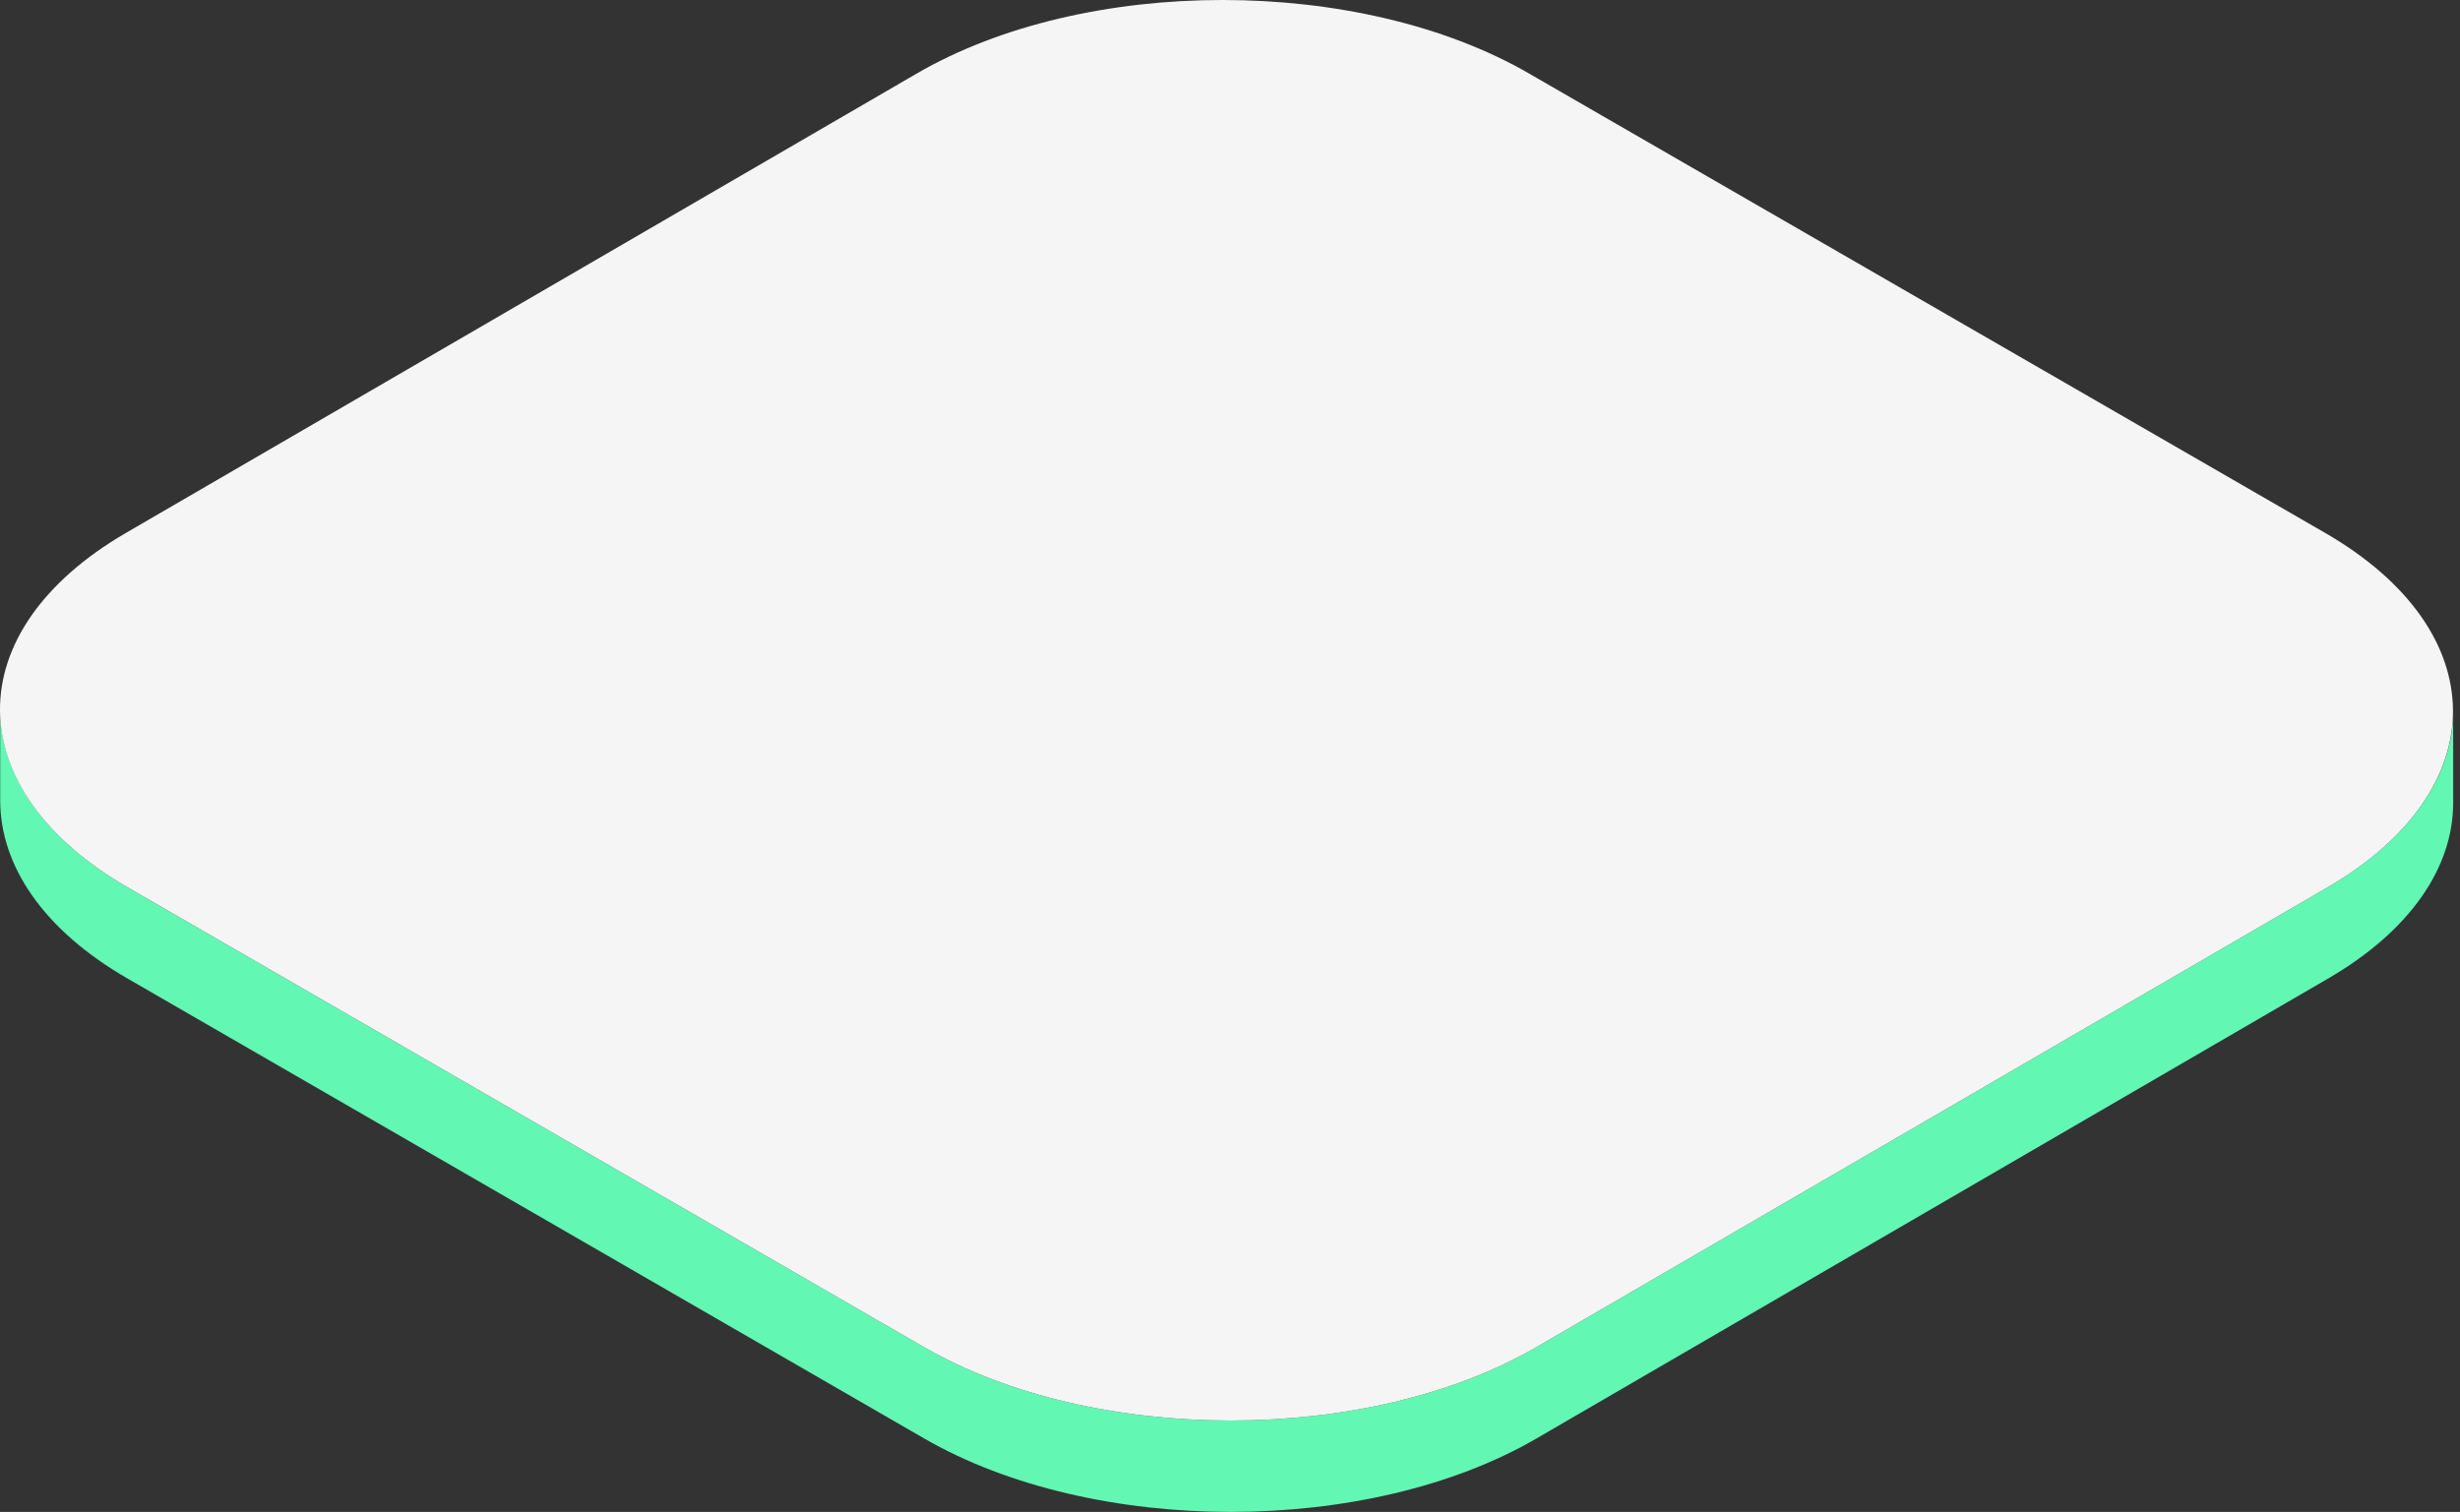
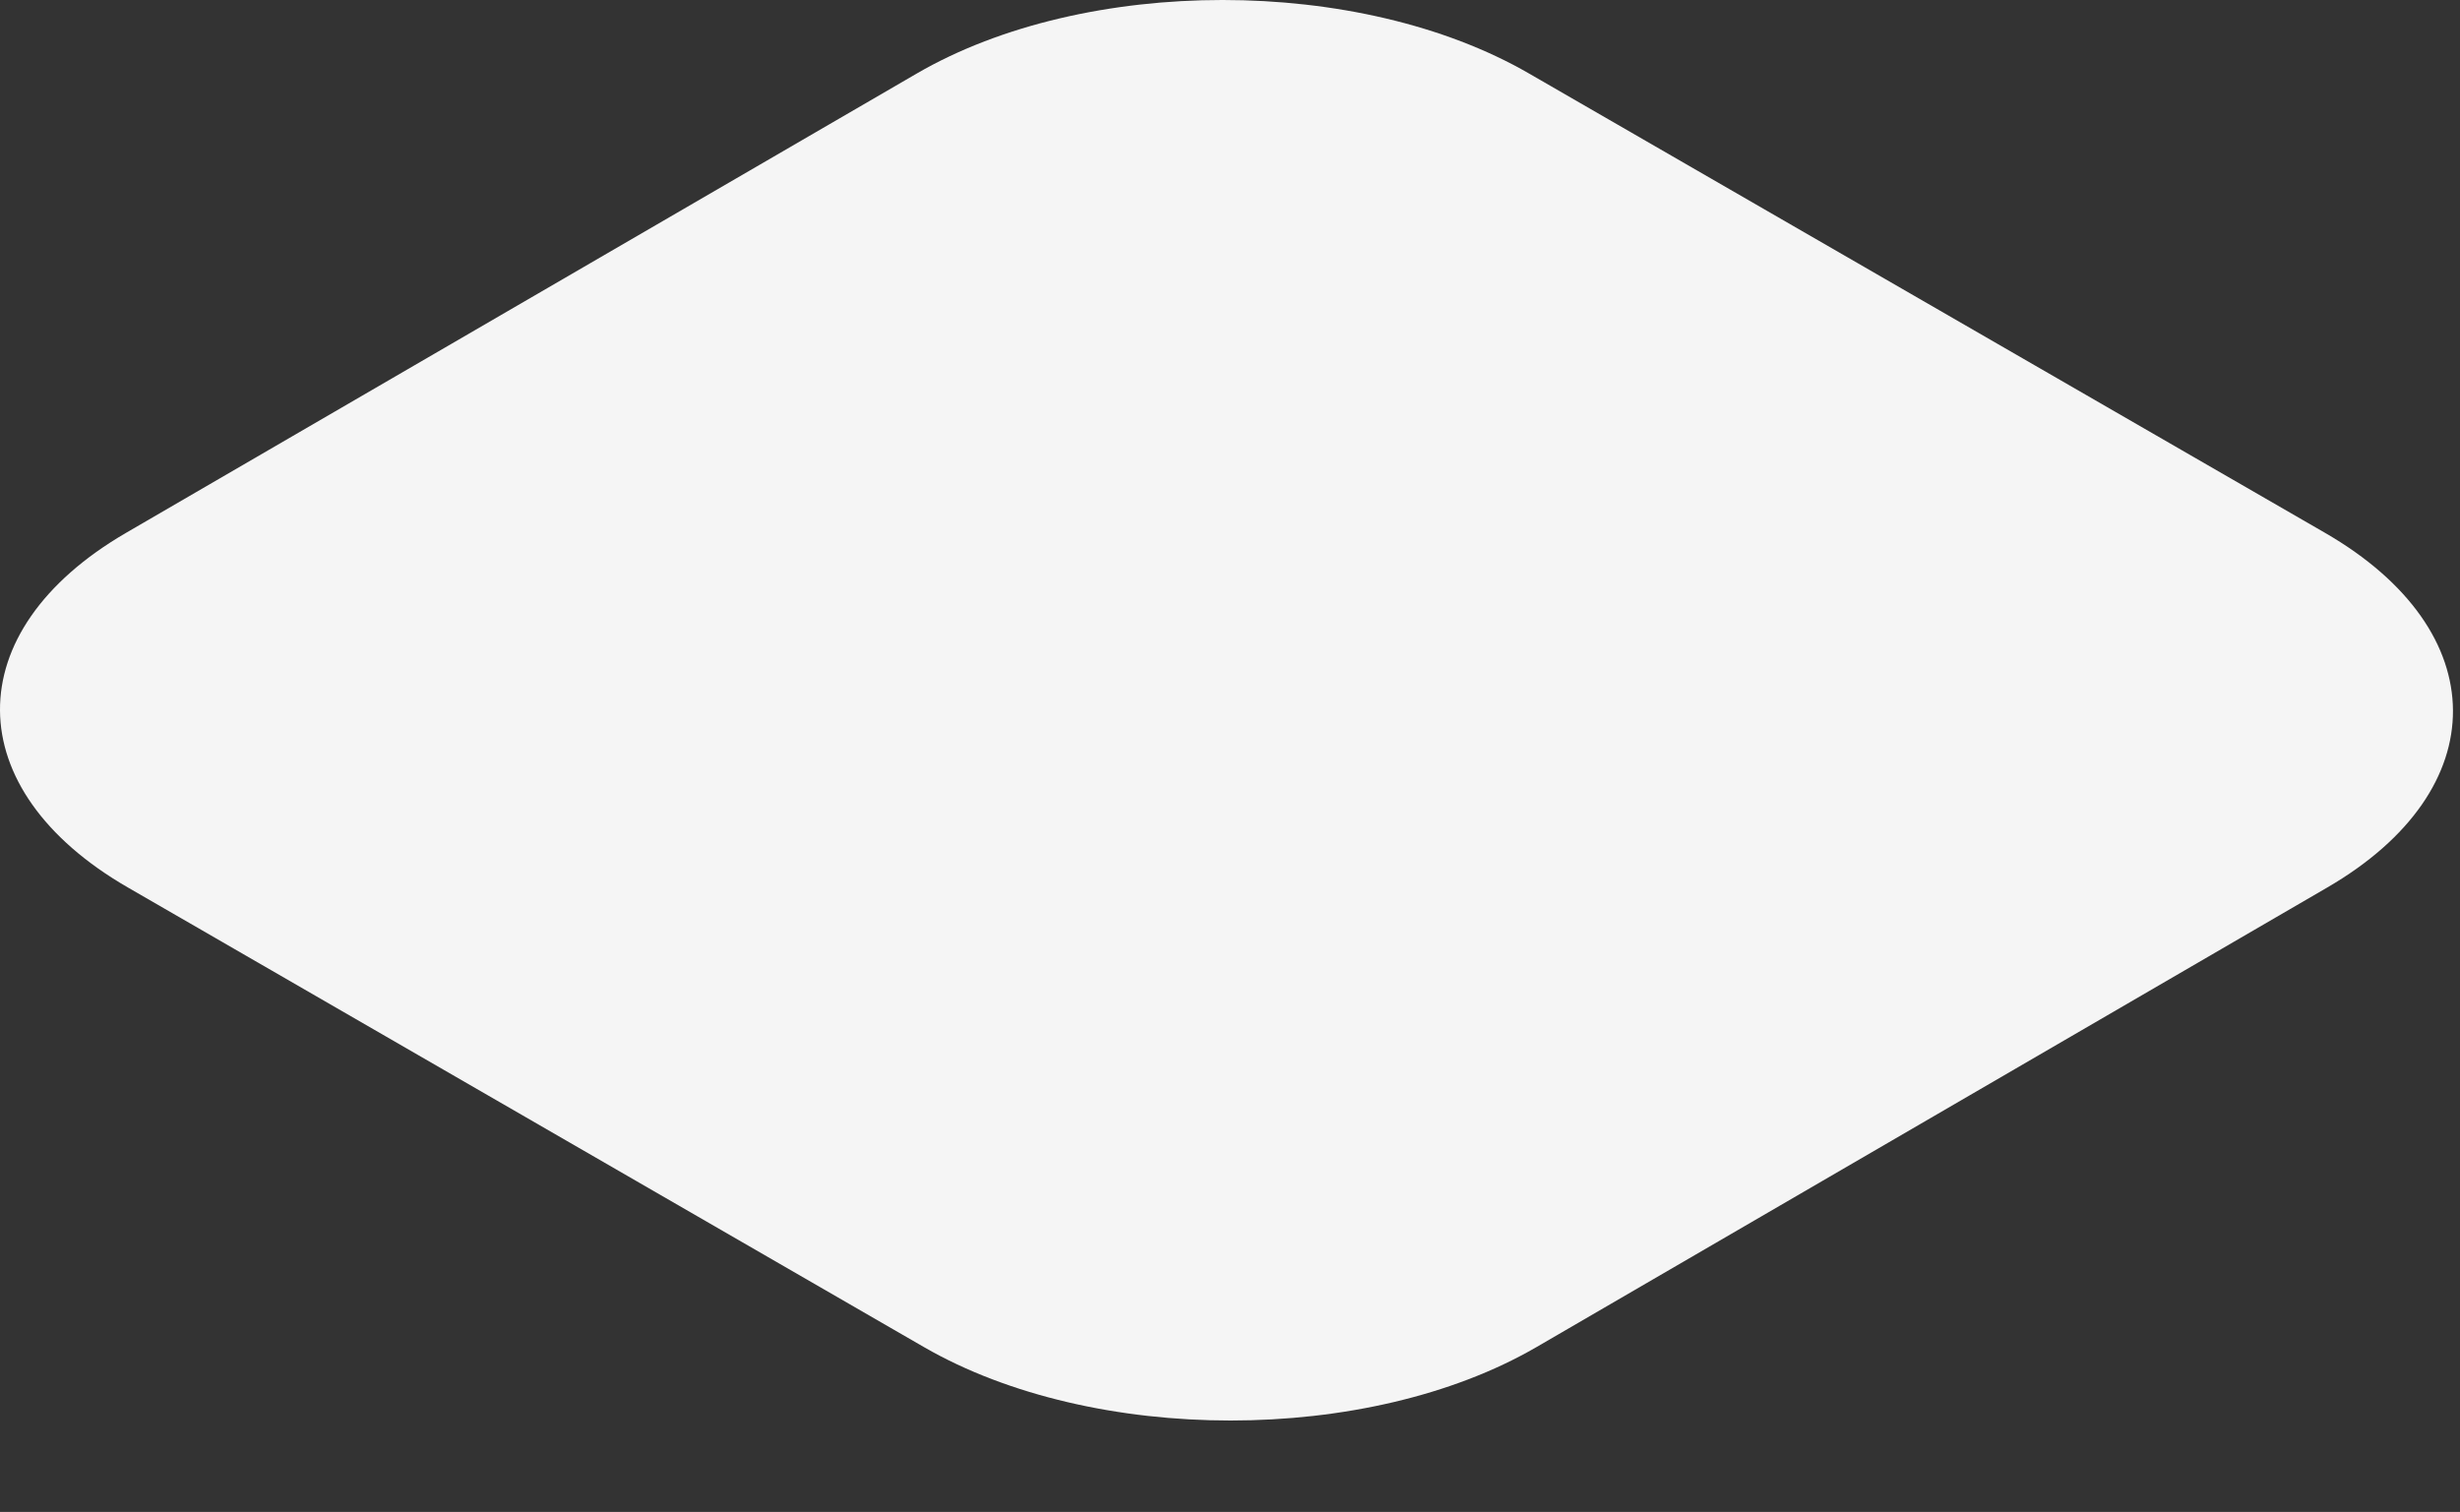
<svg xmlns="http://www.w3.org/2000/svg" width="257" height="158" viewBox="0 0 257 158" fill="none">
  <rect x="0" y="0" width="257" height="158" fill="#333333" stroke="none" />
-   <path d="M243.132 92.745L160.503 140.78C142.884 150.998 114.259 150.998 96.545 140.78L13.367 92.745C4.438 87.588 -0.002 80.808 0.022 74.099V83.649C0.022 90.406 4.462 97.162 13.391 102.295L96.569 150.33C114.283 160.548 142.908 160.548 160.503 150.33L243.156 102.295C251.894 97.234 256.286 90.573 256.286 83.912V74.362C256.263 81.023 251.87 87.66 243.132 92.745Z" fill="#62F7B3" />
  <path d="M242.917 55.692C260.631 65.934 260.727 82.527 243.131 92.745L160.503 140.78C142.884 150.998 114.259 150.998 96.544 140.78L13.367 92.745C-4.348 82.527 -4.491 65.958 13.152 55.692L95.78 7.681C113.399 -2.561 142.025 -2.561 159.739 7.681L242.917 55.692Z" fill="#F5F5F5" />
</svg>